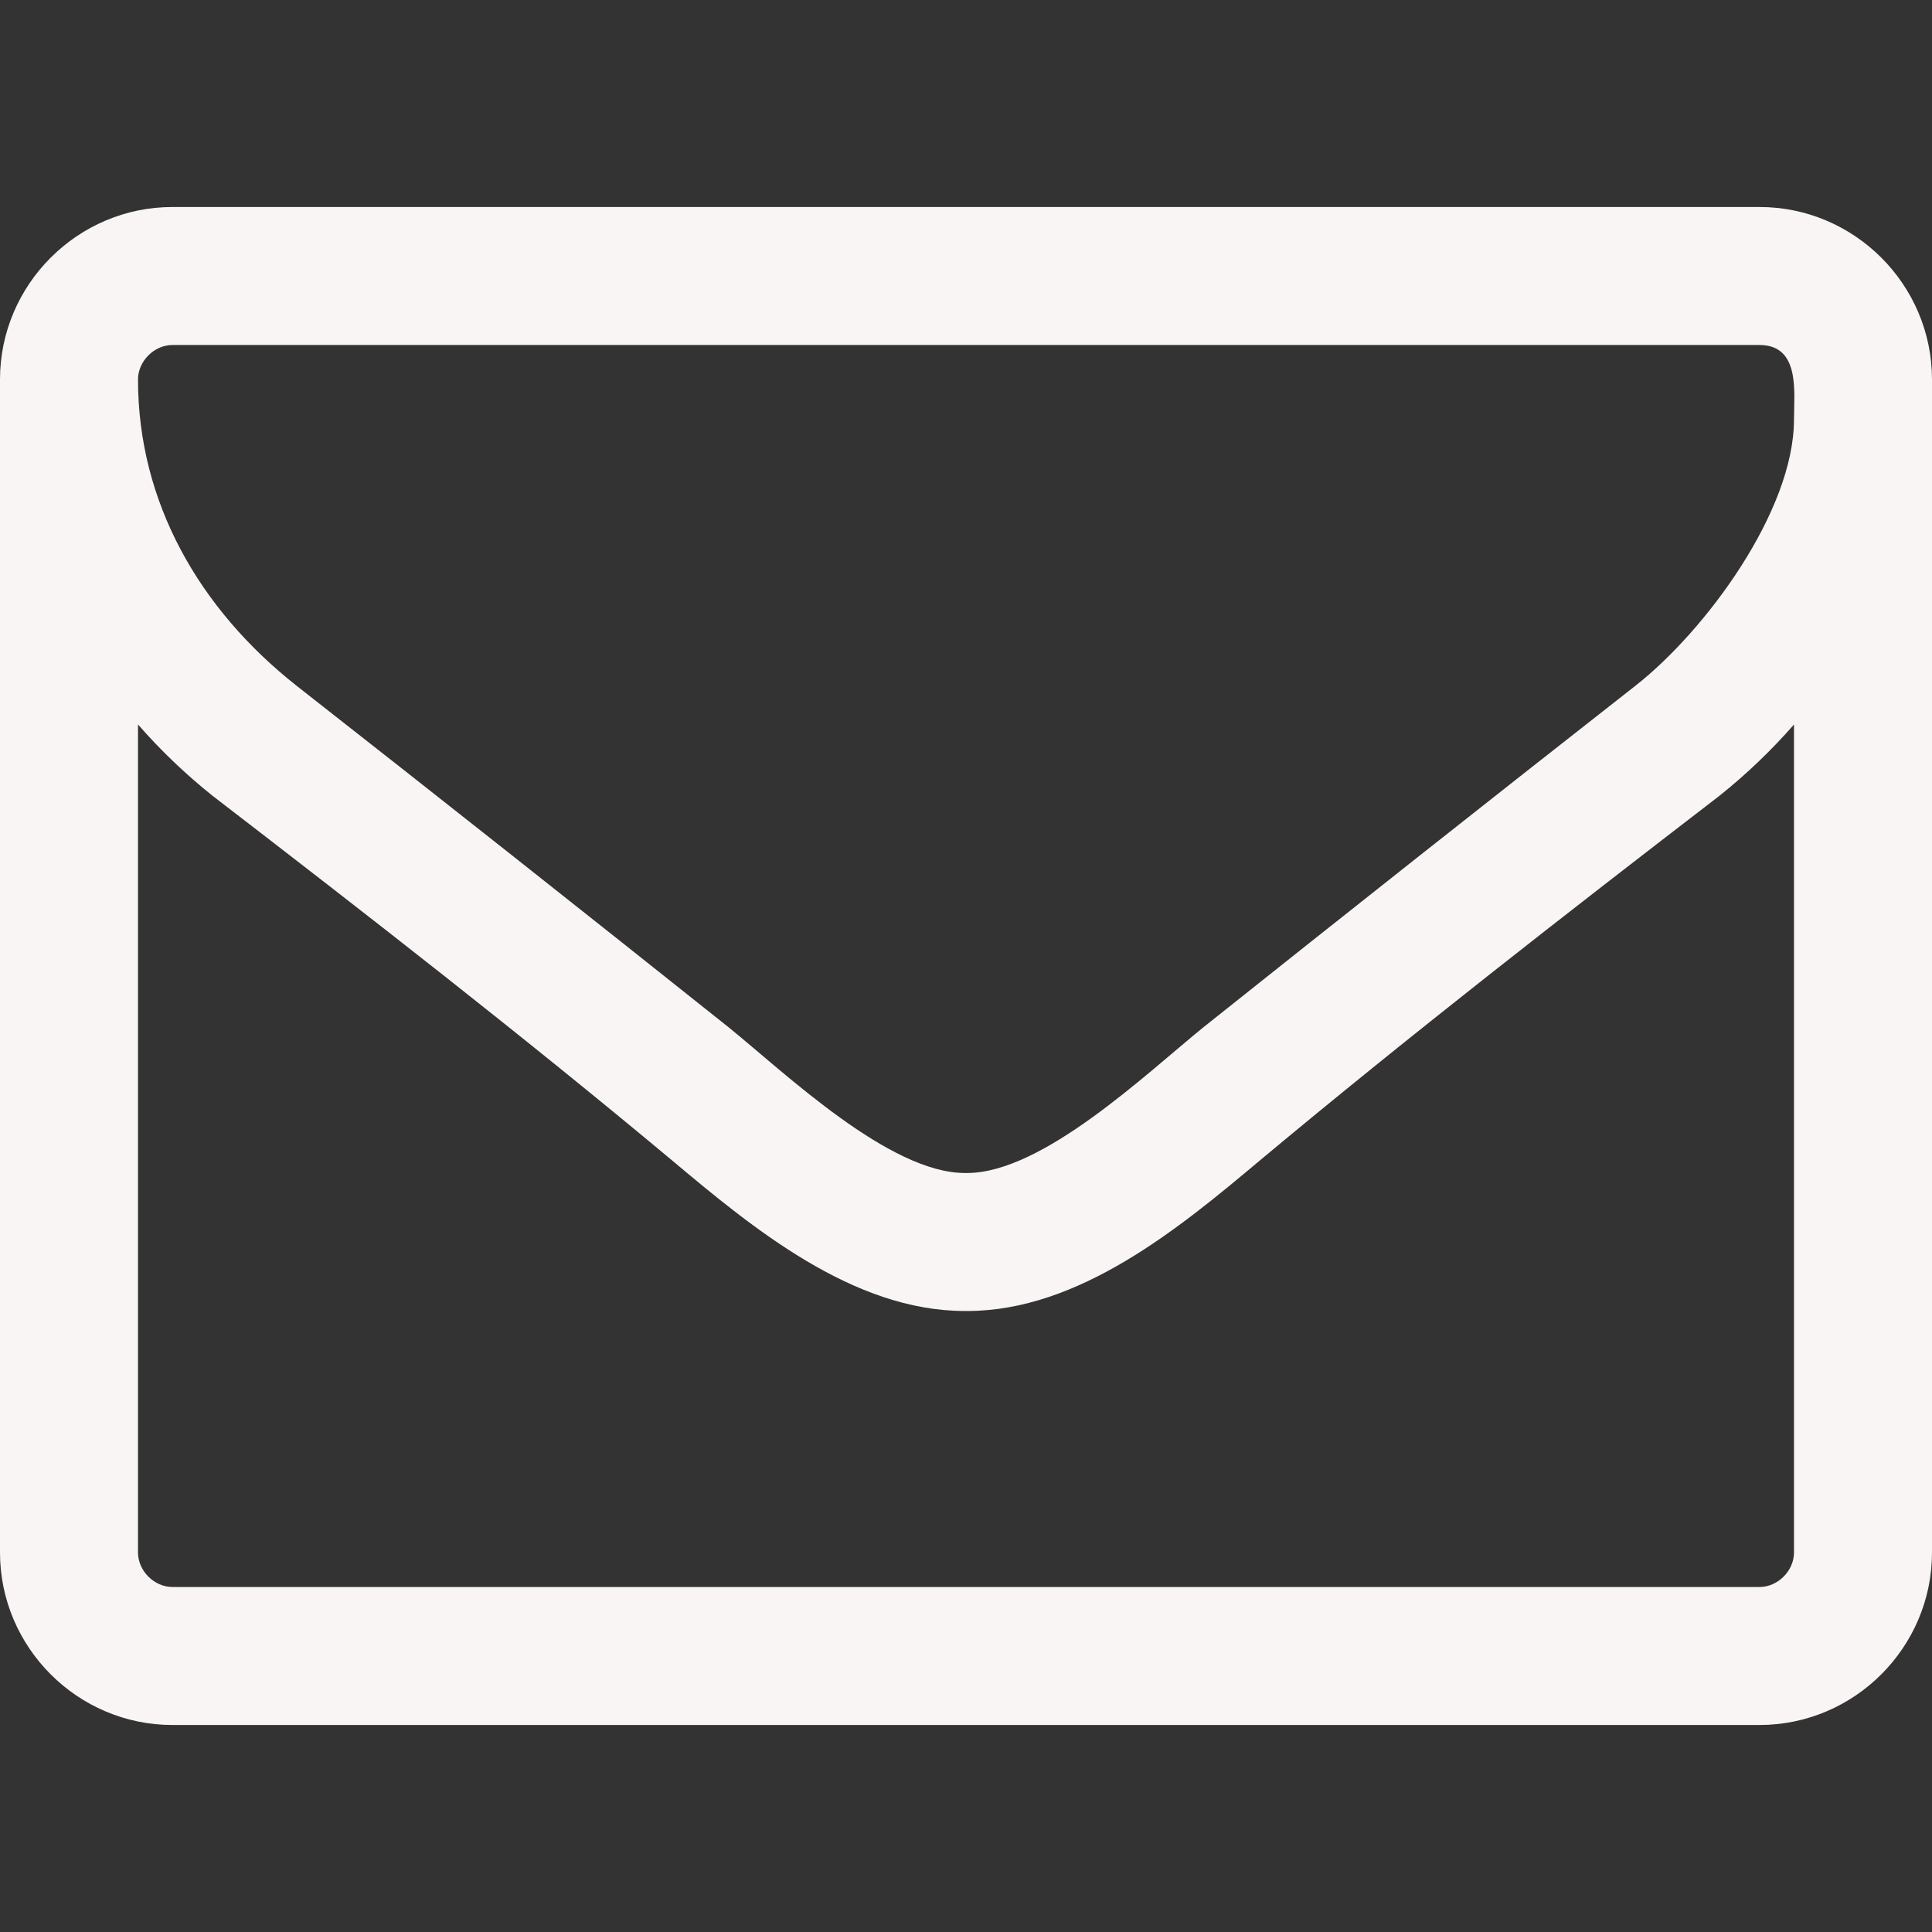
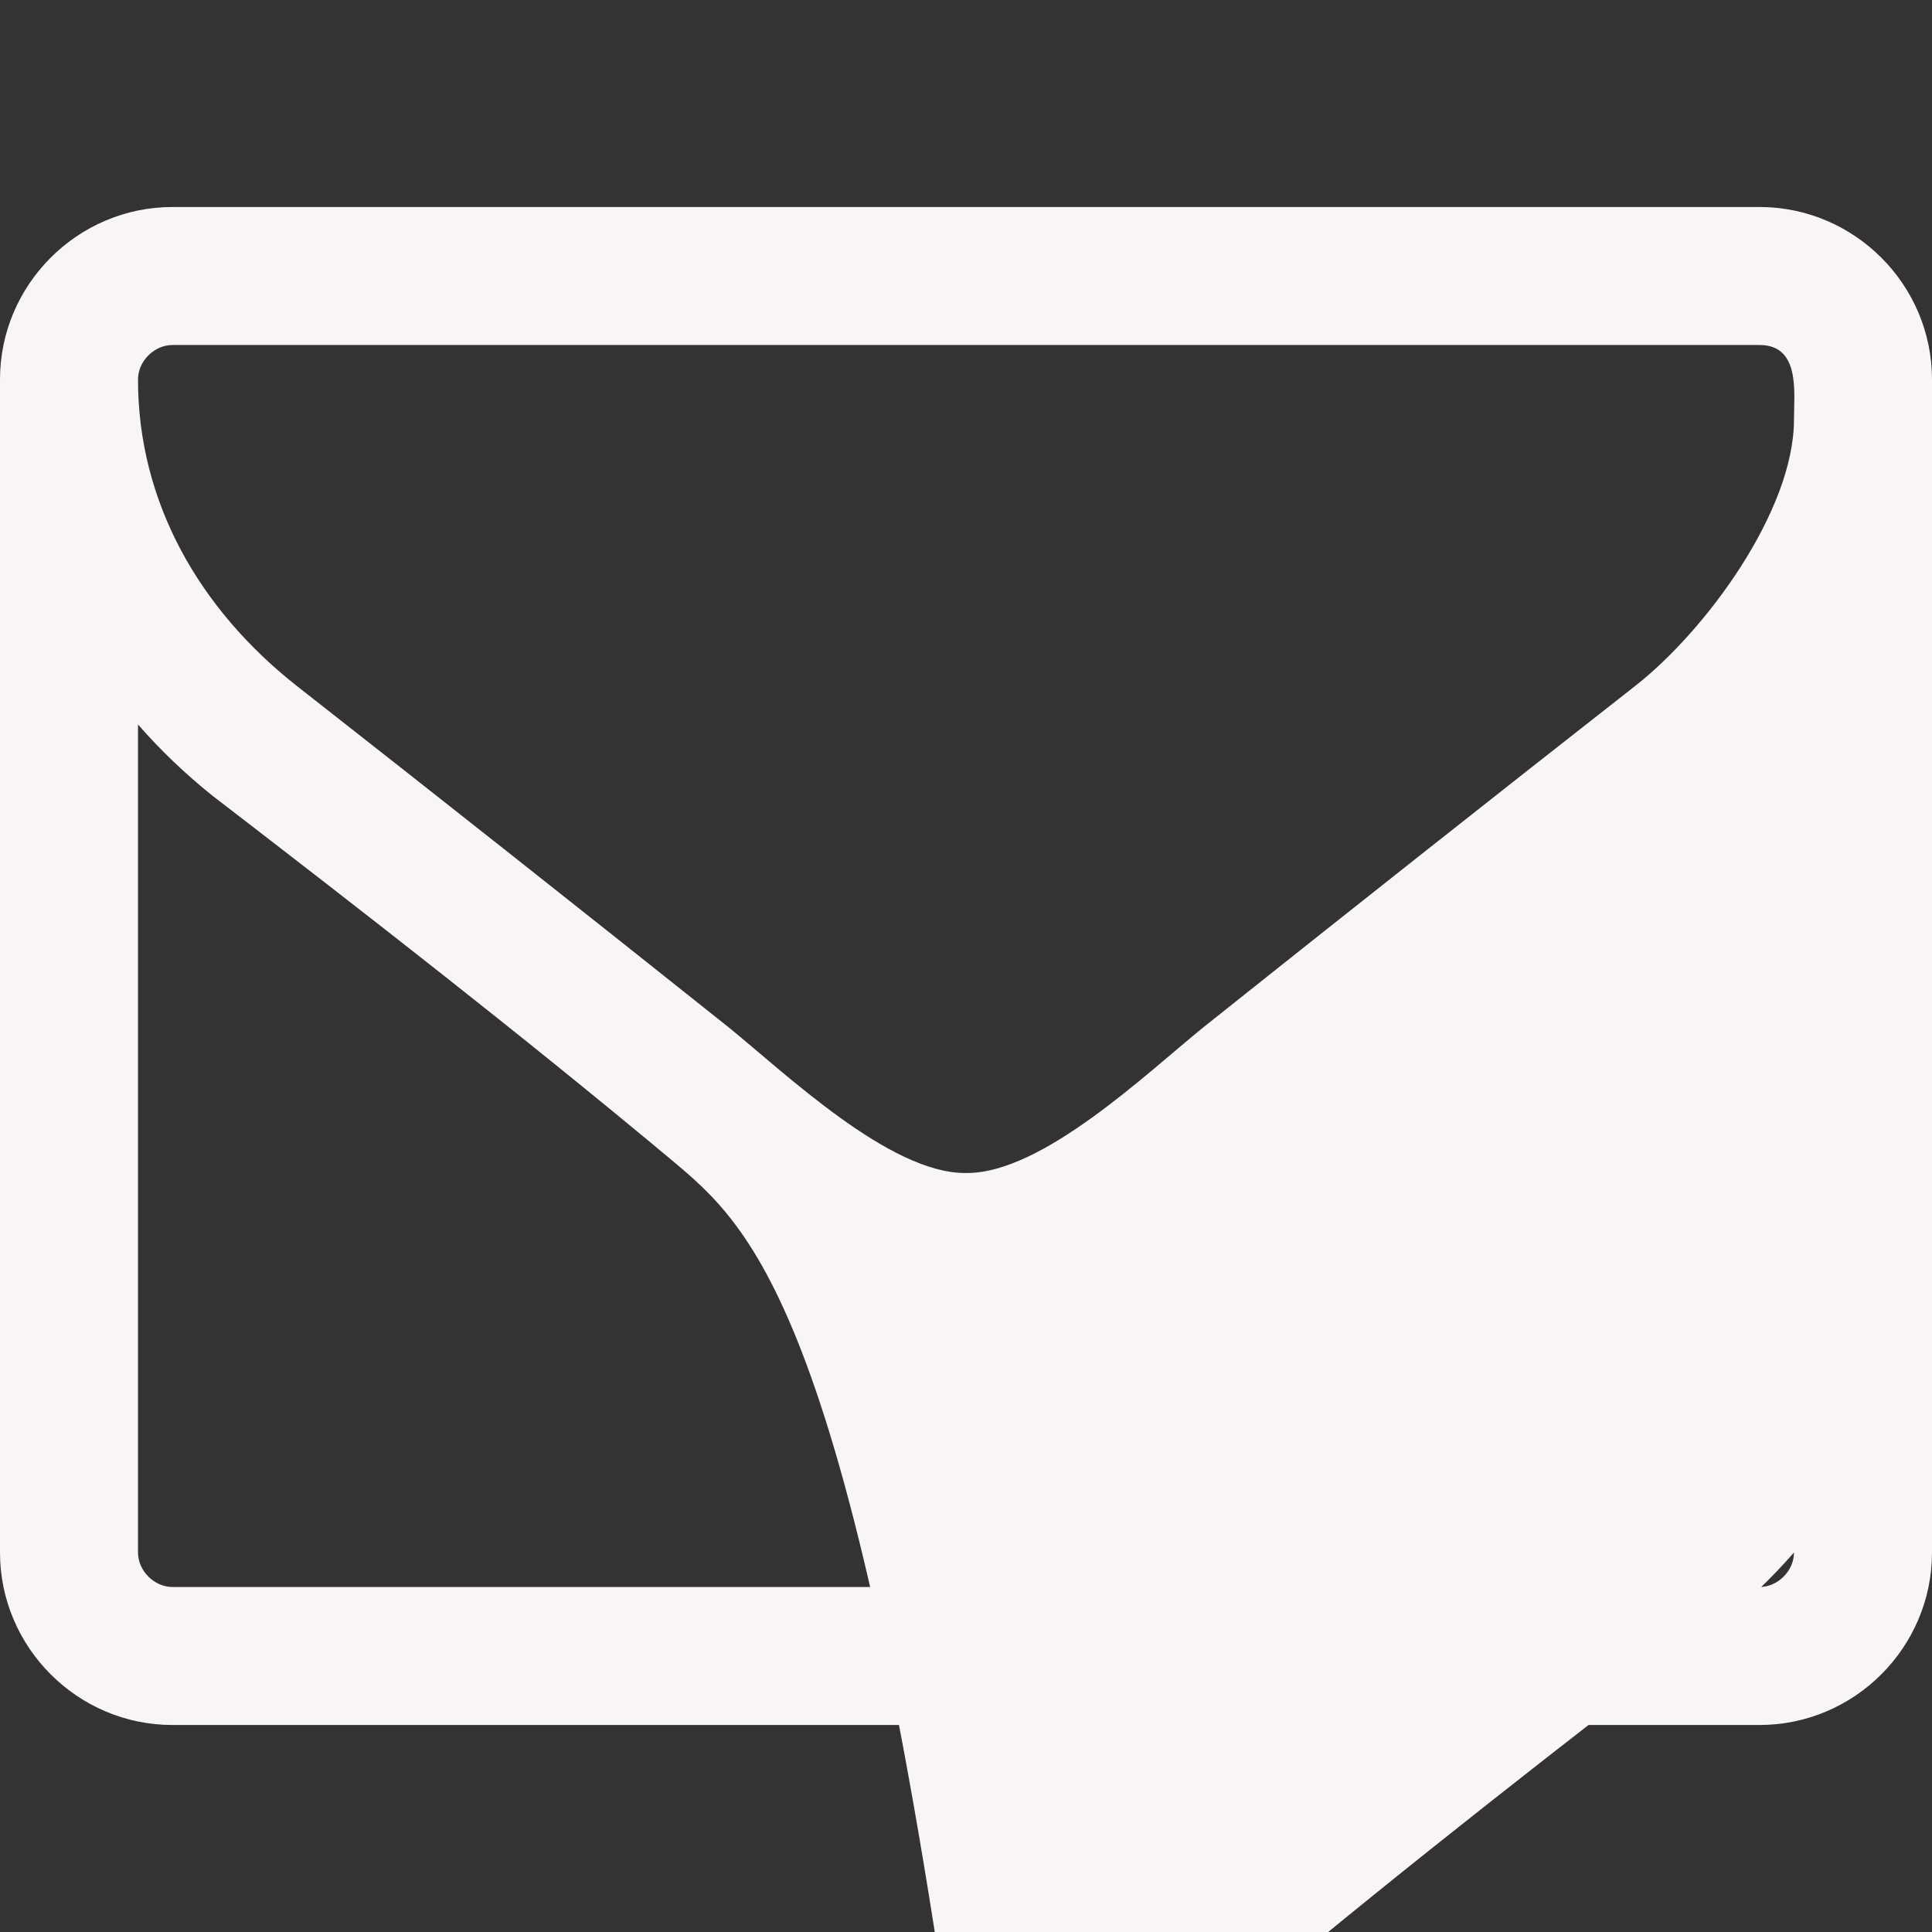
<svg xmlns="http://www.w3.org/2000/svg" xmlns:ns1="http://sodipodi.sourceforge.net/DTD/sodipodi-0.dtd" xmlns:ns2="http://www.inkscape.org/namespaces/inkscape" width="1536" height="1536" version="1.1" id="svg1" ns1:docname="envelope-o.svg" ns2:version="1.3-alpha (0a19572, 2023-05-23)">
  <rect width="100%" height="100%" fill="#333333" stroke="none" />
  <defs id="defs1" />
  <ns1:namedview id="namedview1" pagecolor="#ffffff" bordercolor="#000000" borderopacity="0.25" ns2:showpageshadow="2" ns2:pageopacity="0.0" ns2:pagecheckerboard="0" ns2:deskcolor="#d1d1d1" ns2:zoom="0.15364583" ns2:cx="-1474.1695" ns2:cy="768" ns2:current-layer="svg1" />
-   <path d="M 1426.286,1234.286 V 576 c -18,20.571 -37.714,39.429 -59.143,56.571 -122.572,94.286 -246,190.286 -365.143,289.714 -64.286,54 -144,120 -233.143,120 h -1.714 C 678,1042.286 598.286,976.286 534,922.286 414.857,822.857 291.429,726.857 168.857,632.571 c -21.429,-17.143 -41.143,-36 -59.143,-56.571 v 658.286 c 0,14.571 12.857,27.429 27.429,27.429 H 1398.857 c 14.572,0 27.429,-12.857 27.429,-27.429 z m 0,-900.857 c 0,-21.429 5.143,-59.143 -27.429,-59.143 H 137.143 c -14.571,0 -27.429,12.857 -27.429,27.429 0,97.714 48.857,182.571 126,243.429 114.857,90 229.714,180.857 343.714,271.714 45.429,36.857 127.714,115.714 187.714,115.714 h 1.714 c 60,0 142.286,-78.857 187.714,-115.714 114,-90.857 228.857,-181.714 343.714,-271.714 55.714,-43.714 126,-138.857 126,-211.714 z M 1536,301.714 v 932.571 c 0,75.429 -61.714,137.143 -137.143,137.143 H 137.143 C 61.714,1371.428 0,1309.714 0,1234.286 V 301.714 C 0,226.286 61.714,164.571 137.143,164.571 H 1398.857 c 75.429,0 137.143,61.714 137.143,137.143 z" id="path1" style="stroke-width:0.857;fill:#faf5f5;fill-opacity:1" />
+   <path d="M 1426.286,1234.286 c -18,20.571 -37.714,39.429 -59.143,56.571 -122.572,94.286 -246,190.286 -365.143,289.714 -64.286,54 -144,120 -233.143,120 h -1.714 C 678,1042.286 598.286,976.286 534,922.286 414.857,822.857 291.429,726.857 168.857,632.571 c -21.429,-17.143 -41.143,-36 -59.143,-56.571 v 658.286 c 0,14.571 12.857,27.429 27.429,27.429 H 1398.857 c 14.572,0 27.429,-12.857 27.429,-27.429 z m 0,-900.857 c 0,-21.429 5.143,-59.143 -27.429,-59.143 H 137.143 c -14.571,0 -27.429,12.857 -27.429,27.429 0,97.714 48.857,182.571 126,243.429 114.857,90 229.714,180.857 343.714,271.714 45.429,36.857 127.714,115.714 187.714,115.714 h 1.714 c 60,0 142.286,-78.857 187.714,-115.714 114,-90.857 228.857,-181.714 343.714,-271.714 55.714,-43.714 126,-138.857 126,-211.714 z M 1536,301.714 v 932.571 c 0,75.429 -61.714,137.143 -137.143,137.143 H 137.143 C 61.714,1371.428 0,1309.714 0,1234.286 V 301.714 C 0,226.286 61.714,164.571 137.143,164.571 H 1398.857 c 75.429,0 137.143,61.714 137.143,137.143 z" id="path1" style="stroke-width:0.857;fill:#faf5f5;fill-opacity:1" />
</svg>